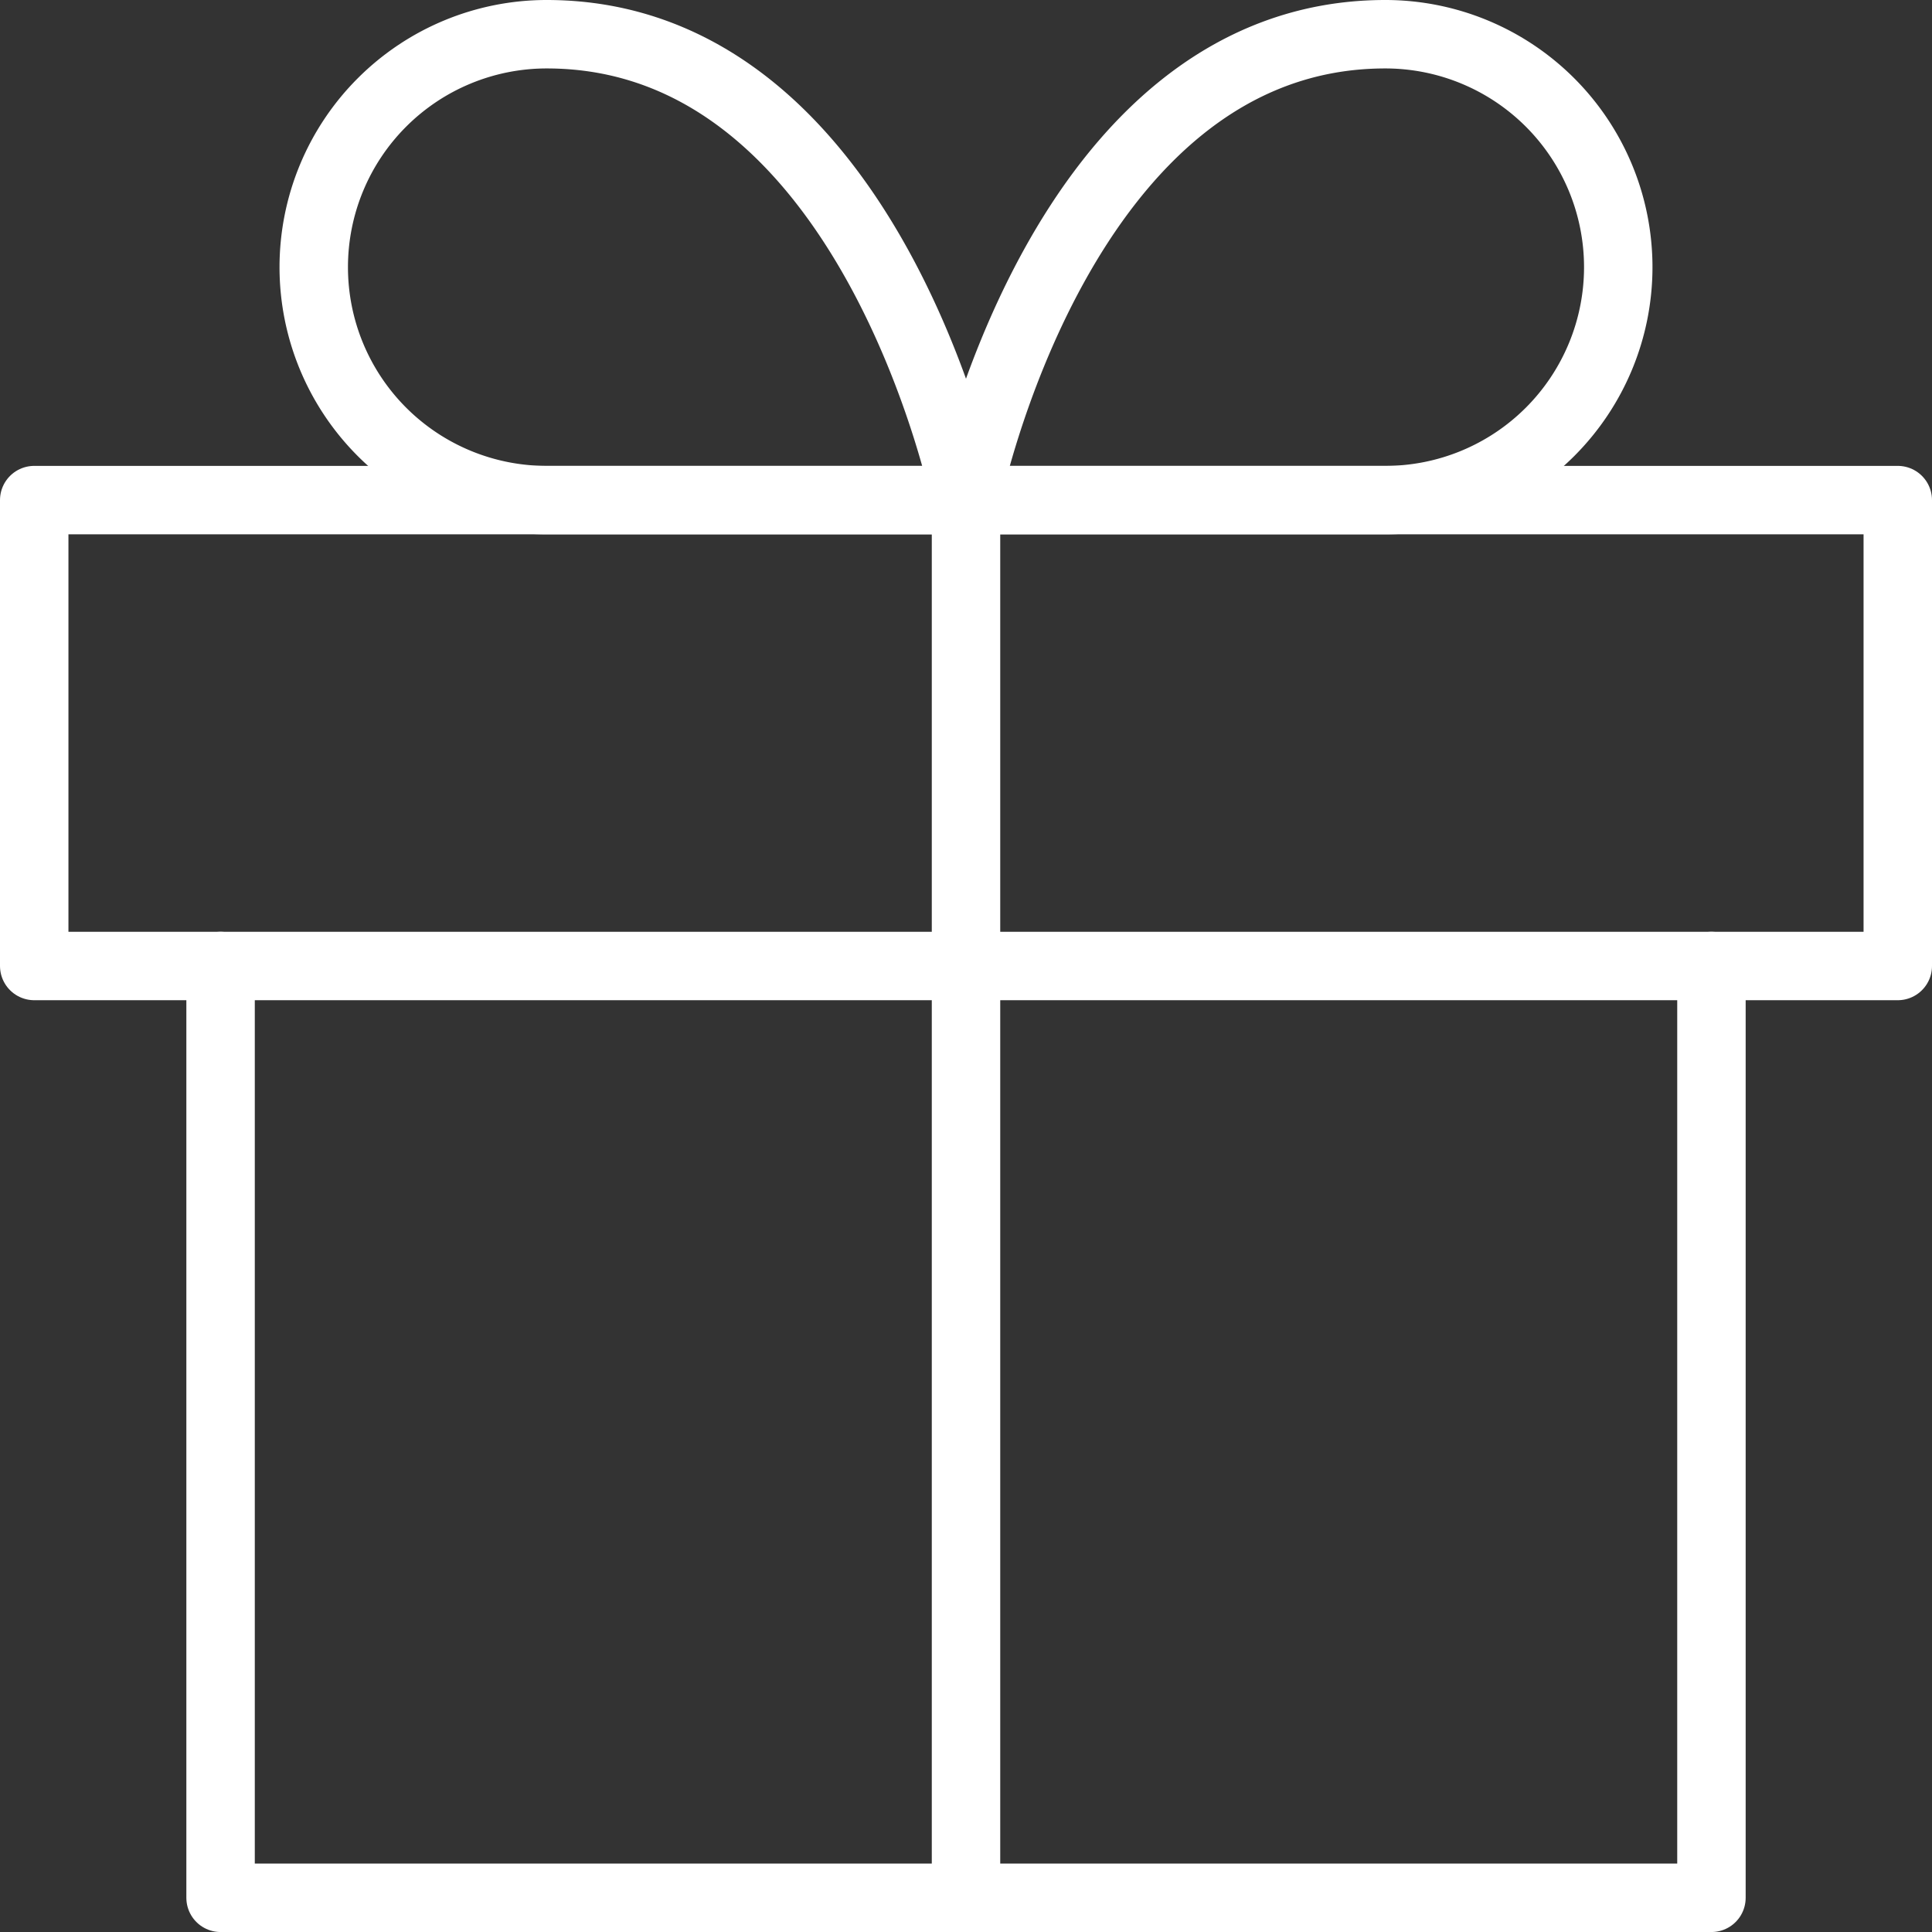
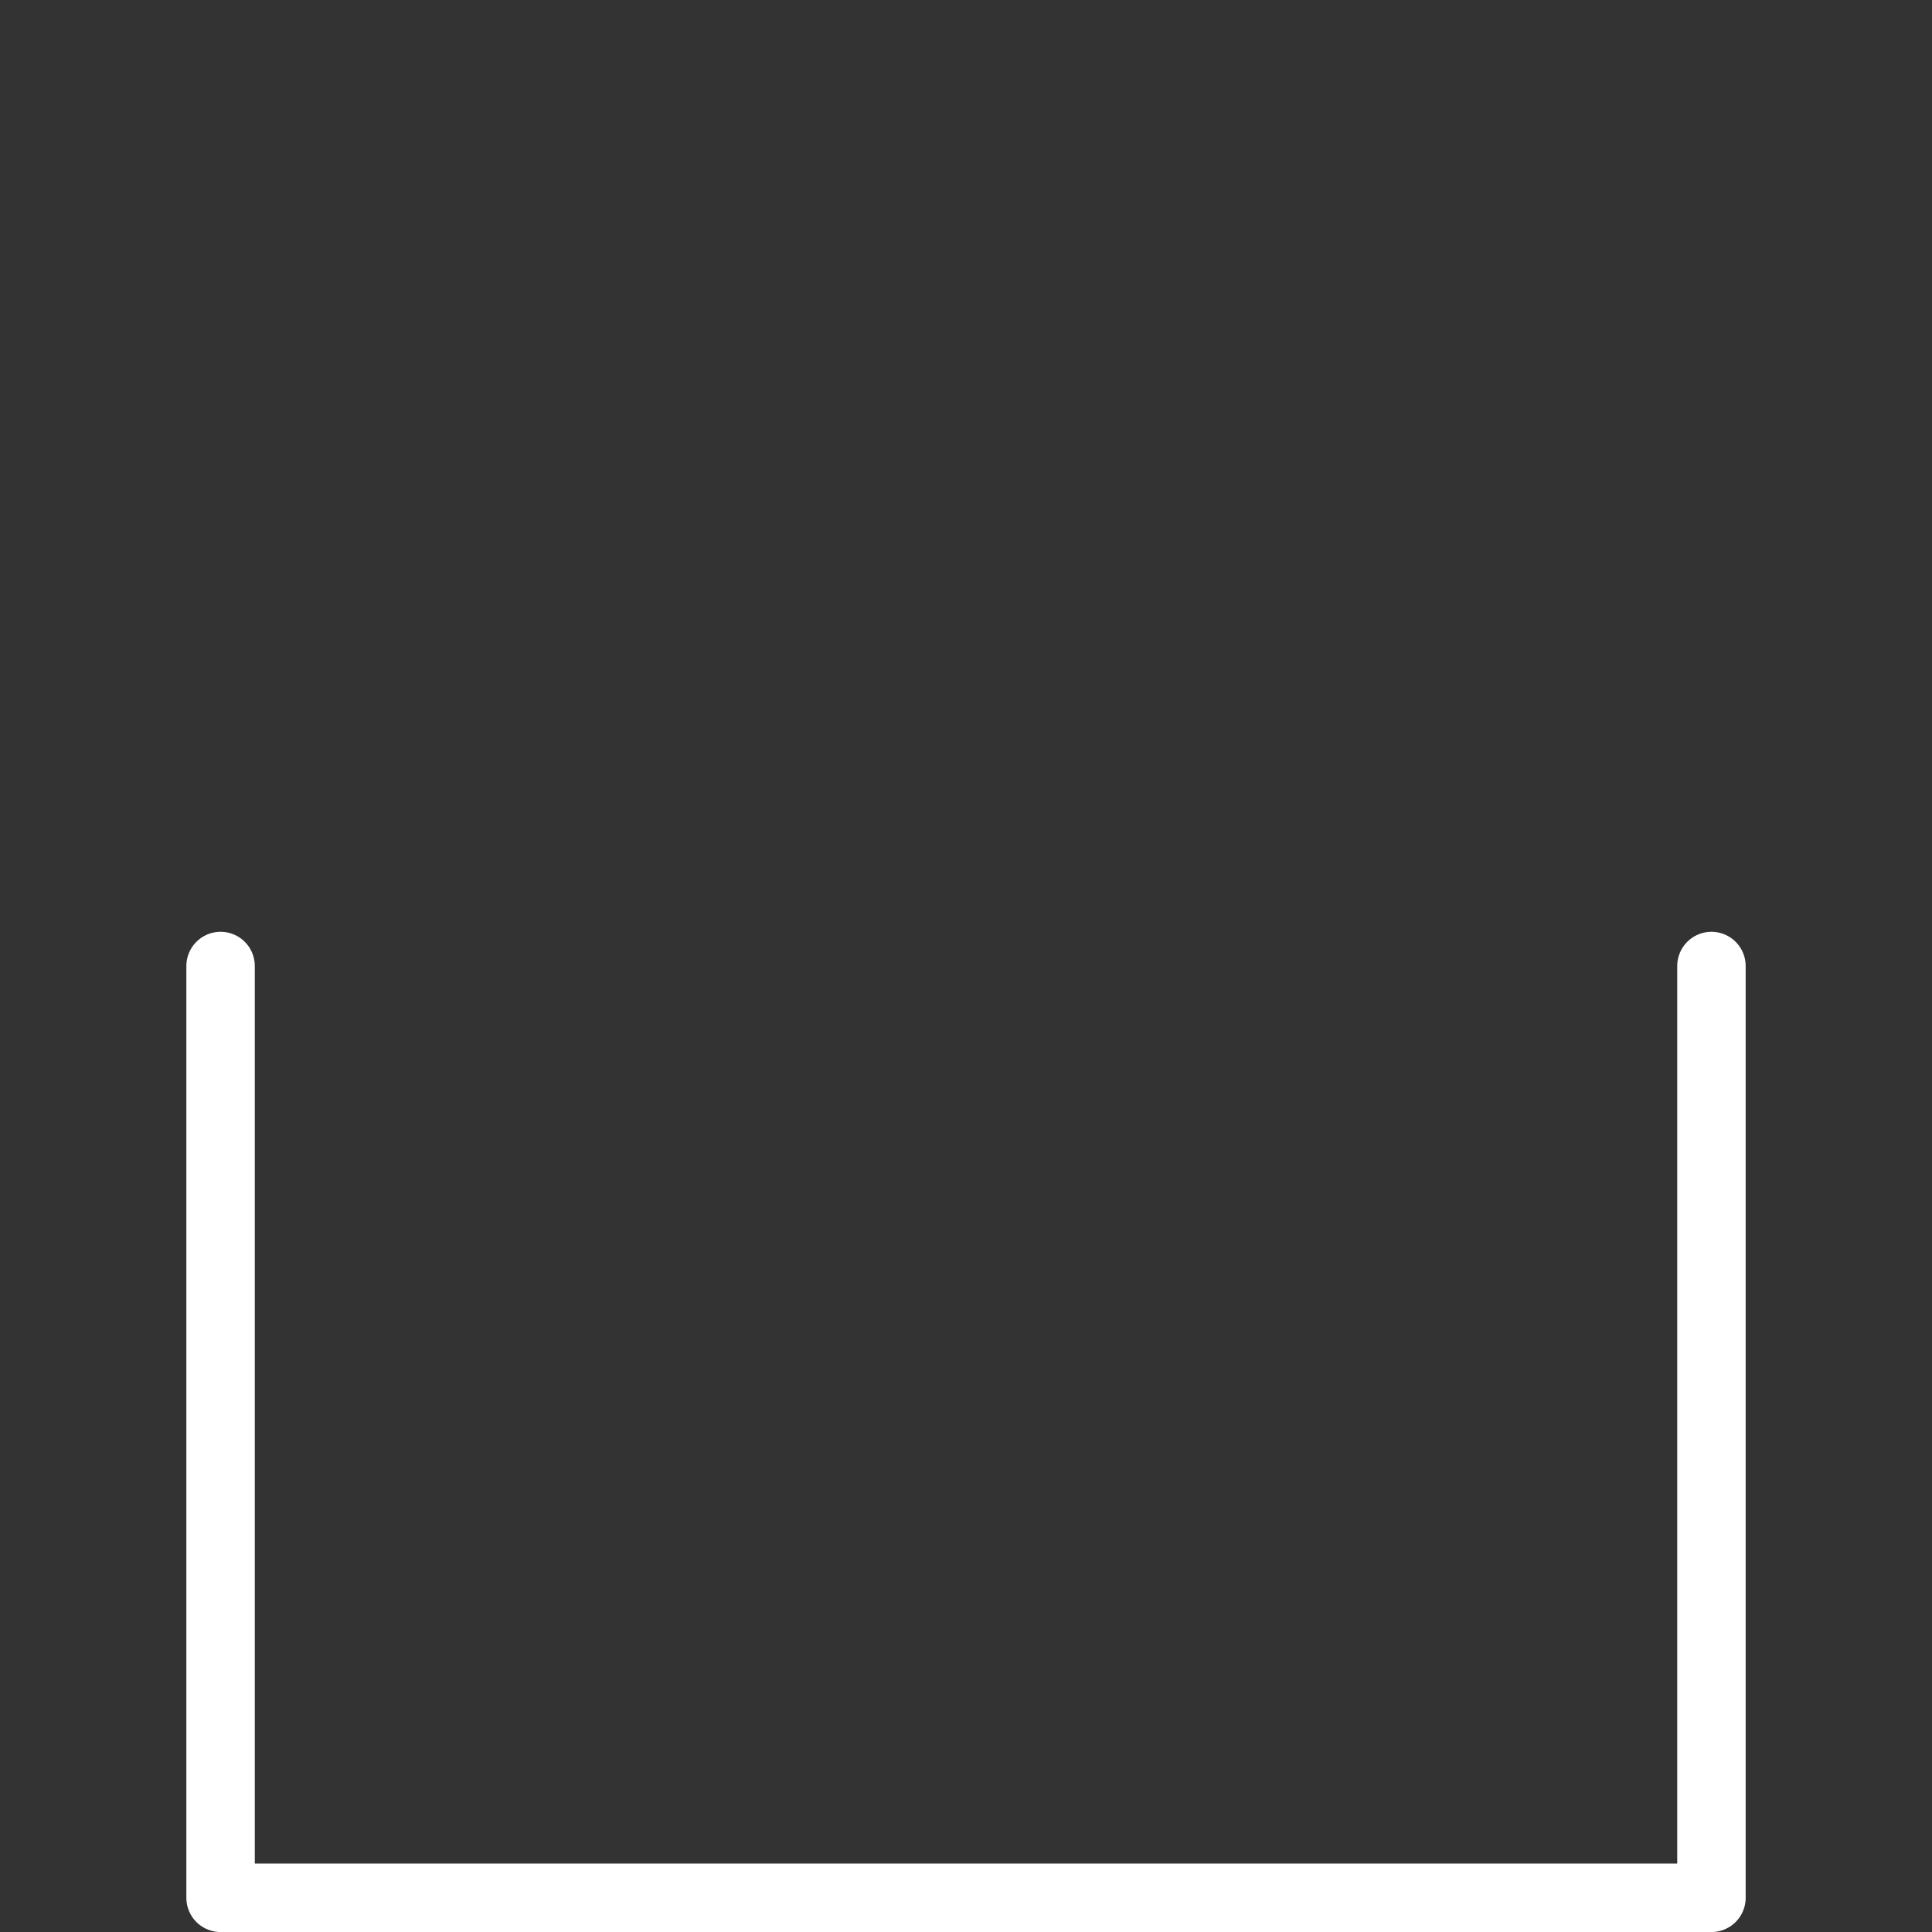
<svg xmlns="http://www.w3.org/2000/svg" width="84.689" height="84.689" viewBox="0 0 84.689 84.689">
  <rect x="0" y="0" width="84.689" height="84.689" fill="#333333" stroke="none" />
  <g transform="translate(-1.5 -1.5)">
    <path d="M71.352,18V58.845H6V18" transform="translate(5.169 25.845)" fill="none" stroke="#fff" stroke-linecap="round" stroke-linejoin="round" stroke-width="3" />
-     <path d="M3,10.5H84.689V30.922H3Z" transform="translate(0 12.922)" fill="none" stroke="#fff" stroke-linecap="round" stroke-linejoin="round" stroke-width="3" />
-     <path d="M18,71.767V10.5" transform="translate(25.845 12.922)" fill="none" stroke="#fff" stroke-linecap="round" stroke-linejoin="round" stroke-width="3" />
-     <path d="M36.091,23.422H17.711A10.211,10.211,0,0,1,17.711,3C32.007,3,36.091,23.422,36.091,23.422Z" transform="translate(7.753 0)" fill="none" stroke="#fff" stroke-linecap="round" stroke-linejoin="round" stroke-width="3" />
-     <path d="M18,23.422H36.38A10.211,10.211,0,1,0,36.38,3C22.084,3,18,23.422,18,23.422Z" transform="translate(25.845 0)" fill="none" stroke="#fff" stroke-linecap="round" stroke-linejoin="round" stroke-width="3" />
  </g>
</svg>